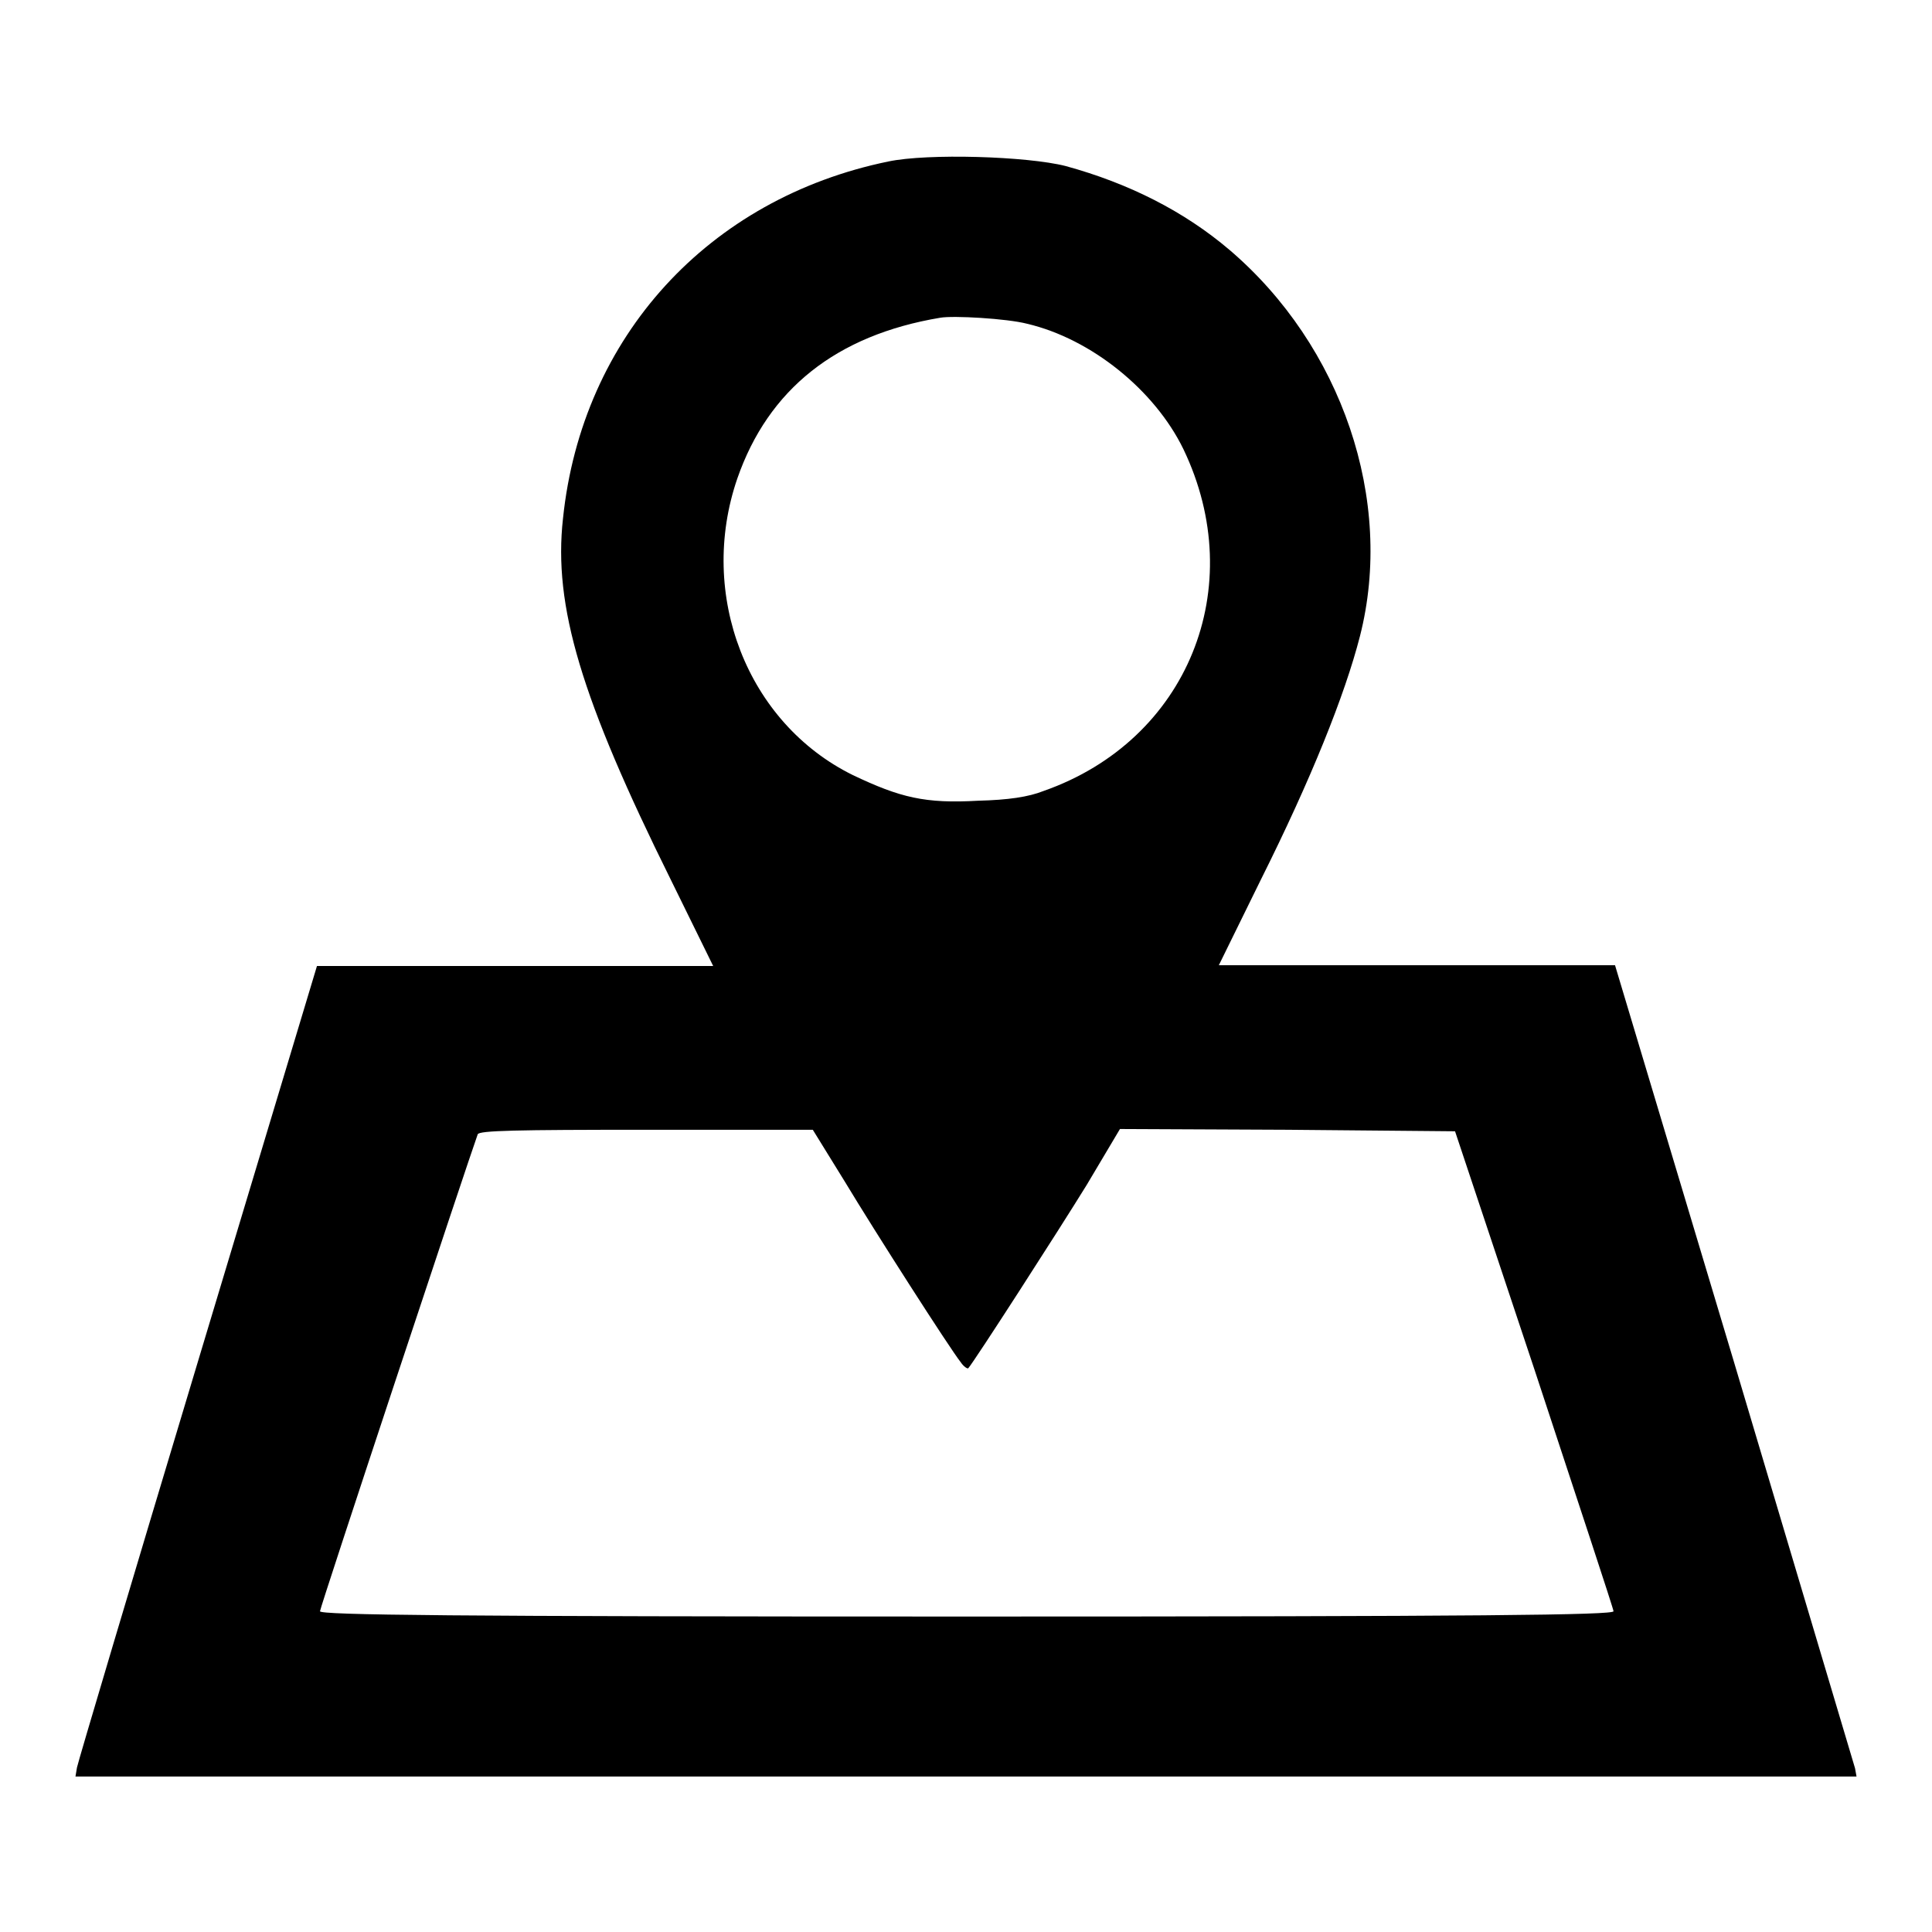
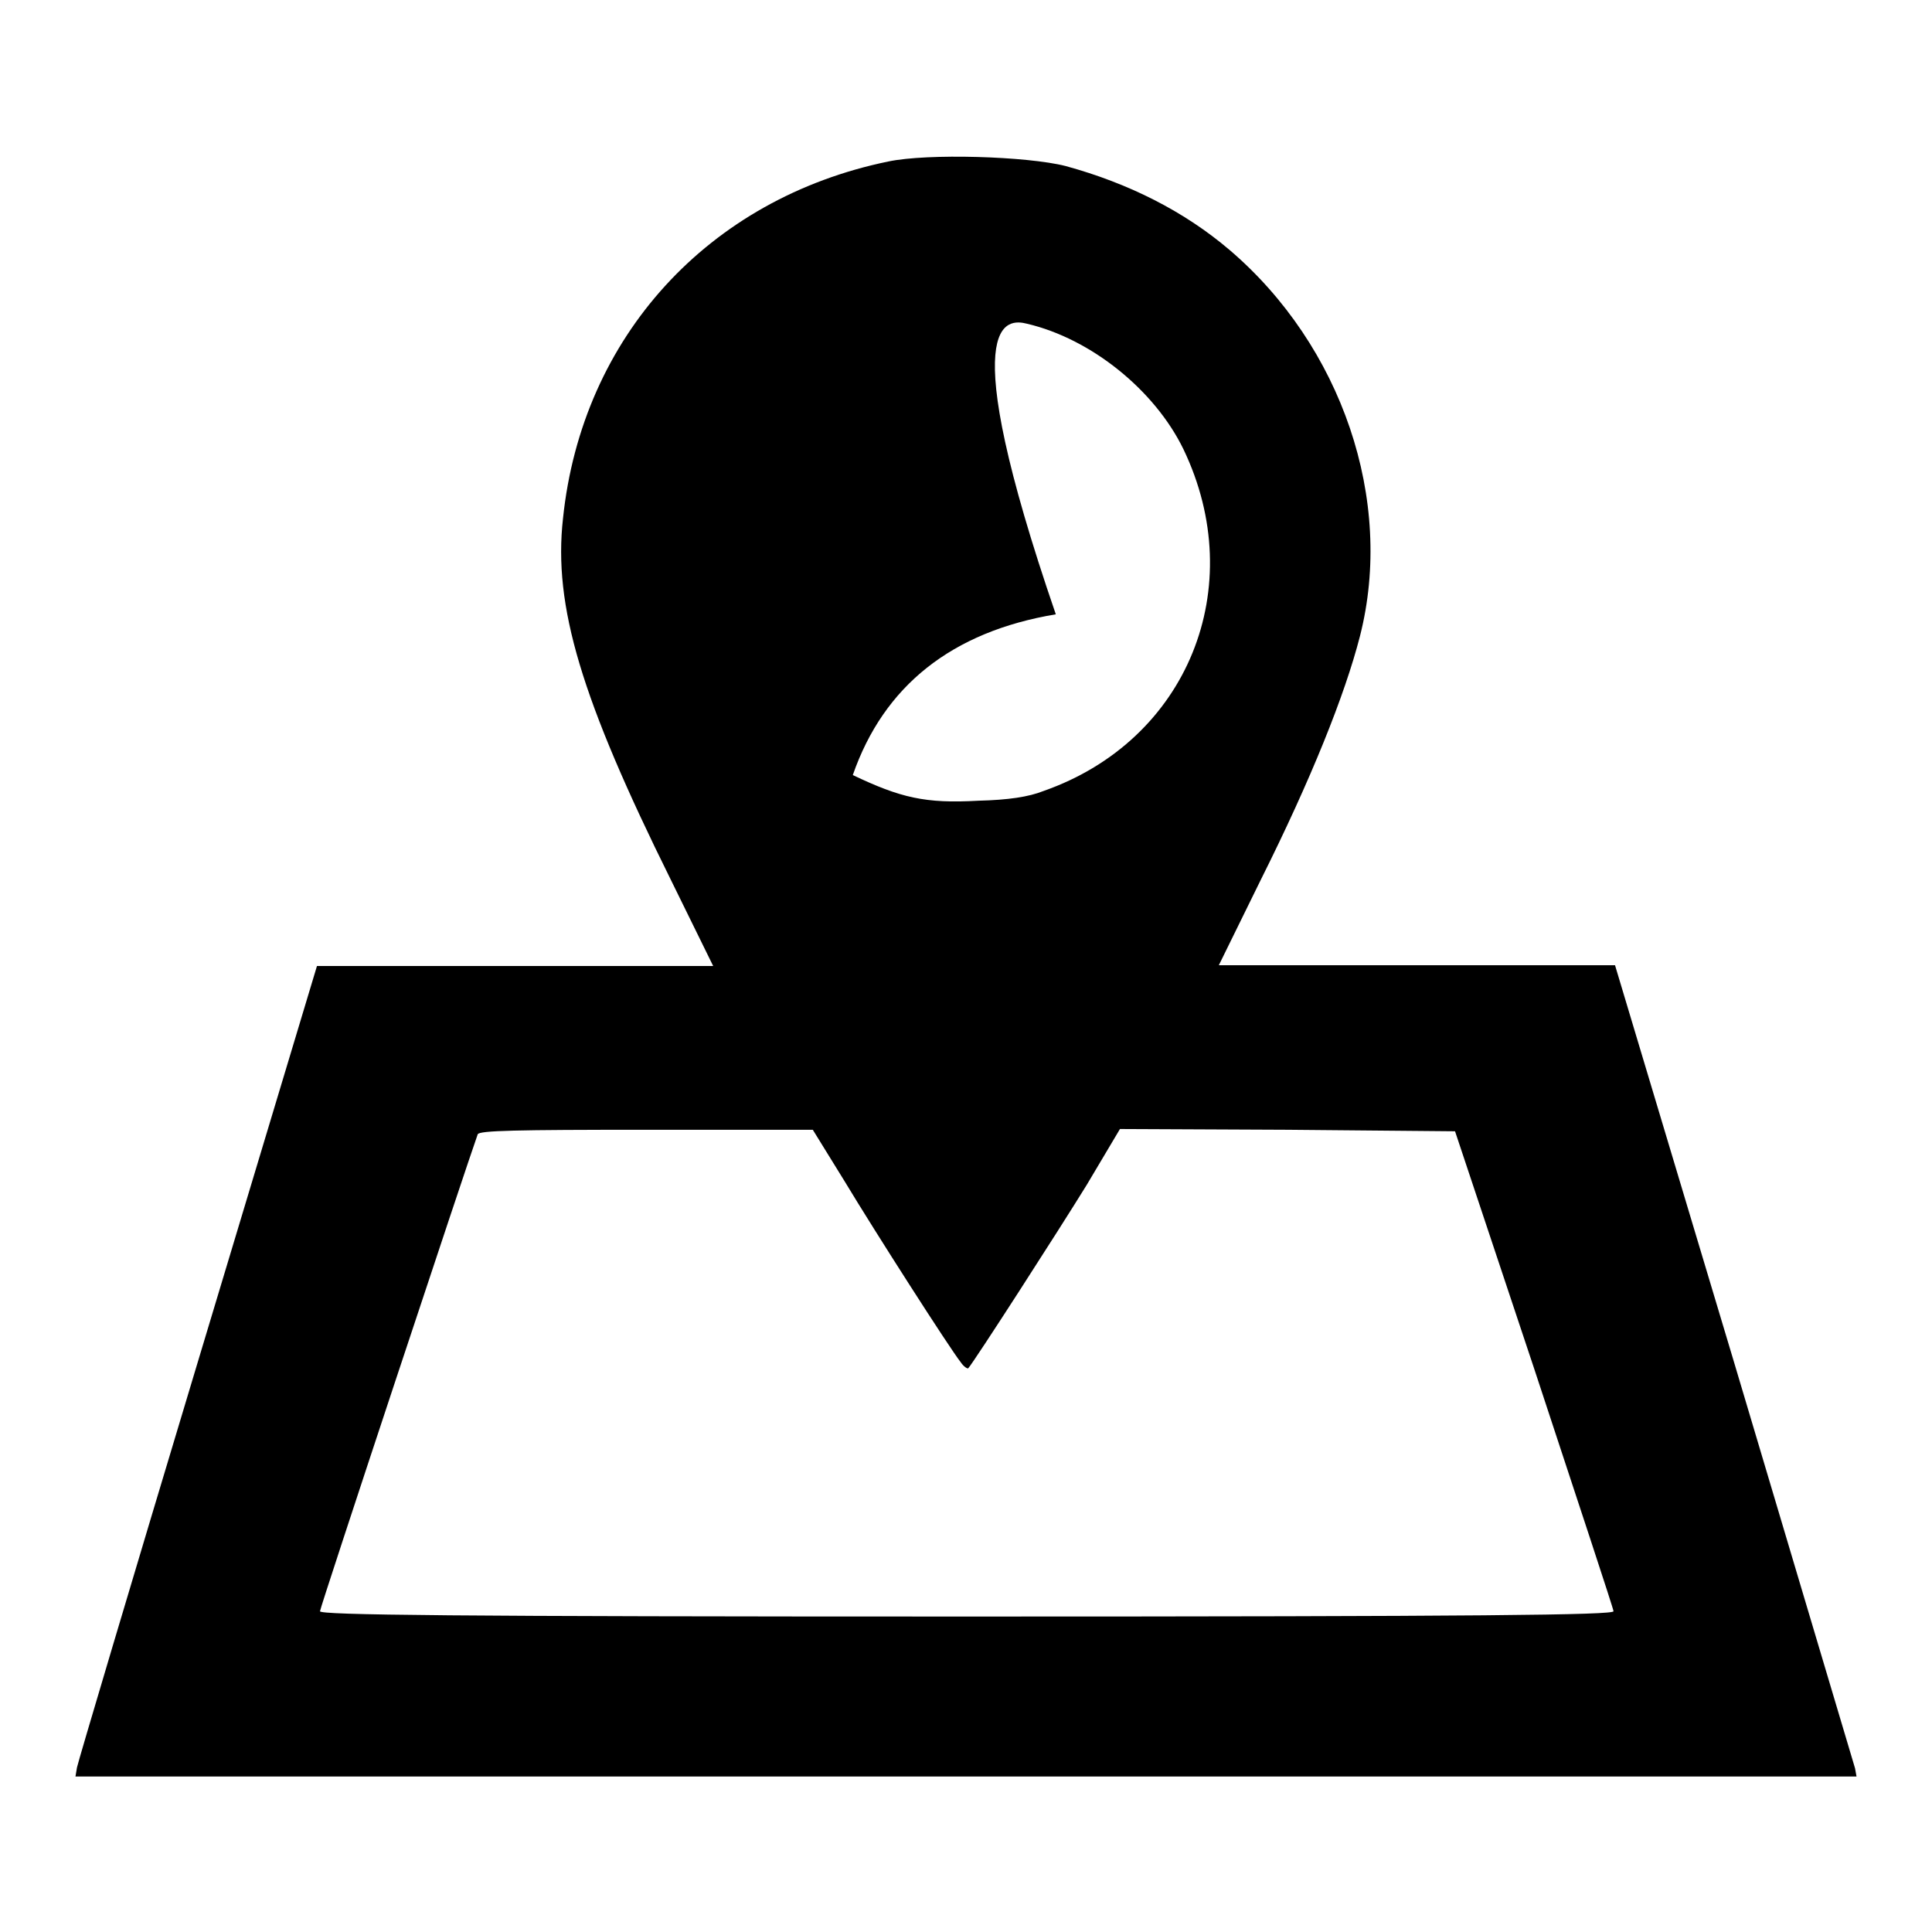
<svg xmlns="http://www.w3.org/2000/svg" version="1.1" x="0px" y="0px" viewBox="0 0 256 256" enable-background="new 0 0 256 256" xml:space="preserve">
  <g>
    <g>
      <g>
-         <path fill="#000000" d="M117.7,21.4c-23.8,4.9-40.6,23.2-43.1,47.3c-1.3,11.6,2.4,23.9,14.3,47.9l5.6,11.4H68.2H42l-15.8,52.5c-8.7,28.9-15.9,53.1-16,53.7l-0.2,1.2h118h118l-0.2-1.1c-0.2-0.7-7.4-24.8-16-53.7L214,127.9h-26.2h-26.3l5.6-11.4c6.6-13.2,11.1-24.4,13.1-32.2c4.6-18-2.4-38.5-17.3-51.2c-6-5.1-13.3-8.8-21.7-11.1C136.1,20.7,122.9,20.3,117.7,21.4z M136.1,42.9c8.5,2,16.9,8.8,20.7,16.6c8.8,18.3,0.6,38.6-18.5,45.3c-2,0.8-4.7,1.2-8.7,1.3c-7,0.4-10.3-0.4-16.6-3.4c-14-6.9-20.6-23.9-15.3-39.3c4.1-11.8,13.1-19,26.9-21.3C126.3,41.8,133.4,42.2,136.1,42.9z M111.9,156.5c4.1,6.8,13.9,22.1,15.4,24c0.4,0.6,0.9,0.9,1,0.8c0.8-0.9,12-18.3,15.7-24.3l4.4-7.4l22.2,0.1l22.2,0.2l10.5,31.5c5.7,17.3,10.5,31.8,10.5,32.1c0,0.5-17.2,0.7-85.7,0.7c-68.5,0-85.7-0.2-85.7-0.7c0-0.5,19.7-59.9,20.9-63.2c0.2-0.5,5.1-0.6,22.3-0.6h22.1L111.9,156.5z" />
+         <path fill="#000000" d="M117.7,21.4c-23.8,4.9-40.6,23.2-43.1,47.3c-1.3,11.6,2.4,23.9,14.3,47.9l5.6,11.4H68.2H42l-15.8,52.5c-8.7,28.9-15.9,53.1-16,53.7l-0.2,1.2h118h118l-0.2-1.1c-0.2-0.7-7.4-24.8-16-53.7L214,127.9h-26.2h-26.3l5.6-11.4c6.6-13.2,11.1-24.4,13.1-32.2c4.6-18-2.4-38.5-17.3-51.2c-6-5.1-13.3-8.8-21.7-11.1C136.1,20.7,122.9,20.3,117.7,21.4z M136.1,42.9c8.5,2,16.9,8.8,20.7,16.6c8.8,18.3,0.6,38.6-18.5,45.3c-2,0.8-4.7,1.2-8.7,1.3c-7,0.4-10.3-0.4-16.6-3.4c4.1-11.8,13.1-19,26.9-21.3C126.3,41.8,133.4,42.2,136.1,42.9z M111.9,156.5c4.1,6.8,13.9,22.1,15.4,24c0.4,0.6,0.9,0.9,1,0.8c0.8-0.9,12-18.3,15.7-24.3l4.4-7.4l22.2,0.1l22.2,0.2l10.5,31.5c5.7,17.3,10.5,31.8,10.5,32.1c0,0.5-17.2,0.7-85.7,0.7c-68.5,0-85.7-0.2-85.7-0.7c0-0.5,19.7-59.9,20.9-63.2c0.2-0.5,5.1-0.6,22.3-0.6h22.1L111.9,156.5z" />
      </g>
    </g>
  </g>
</svg>